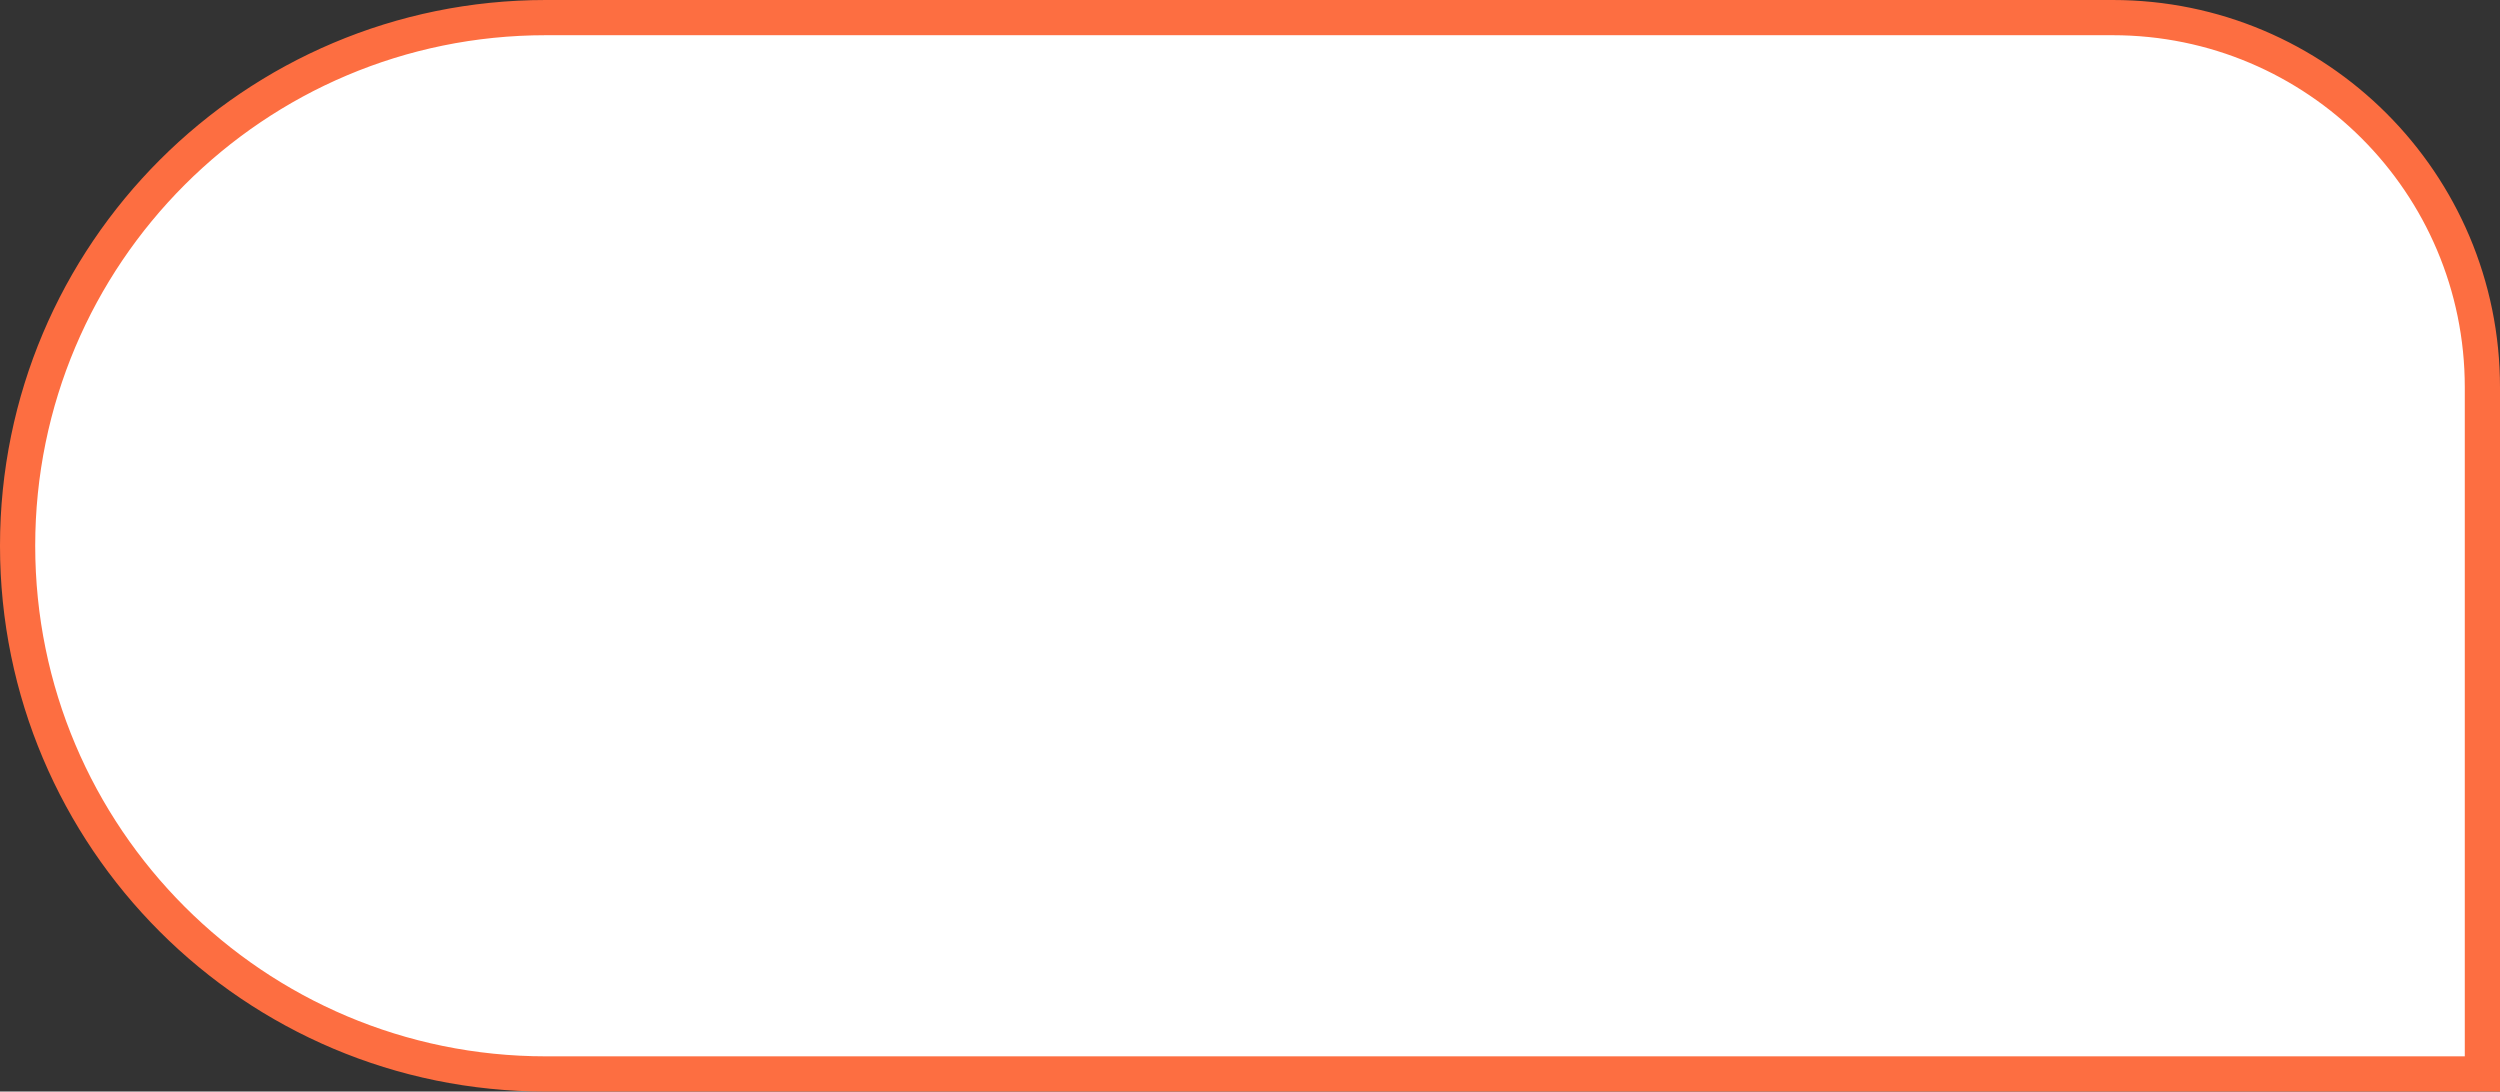
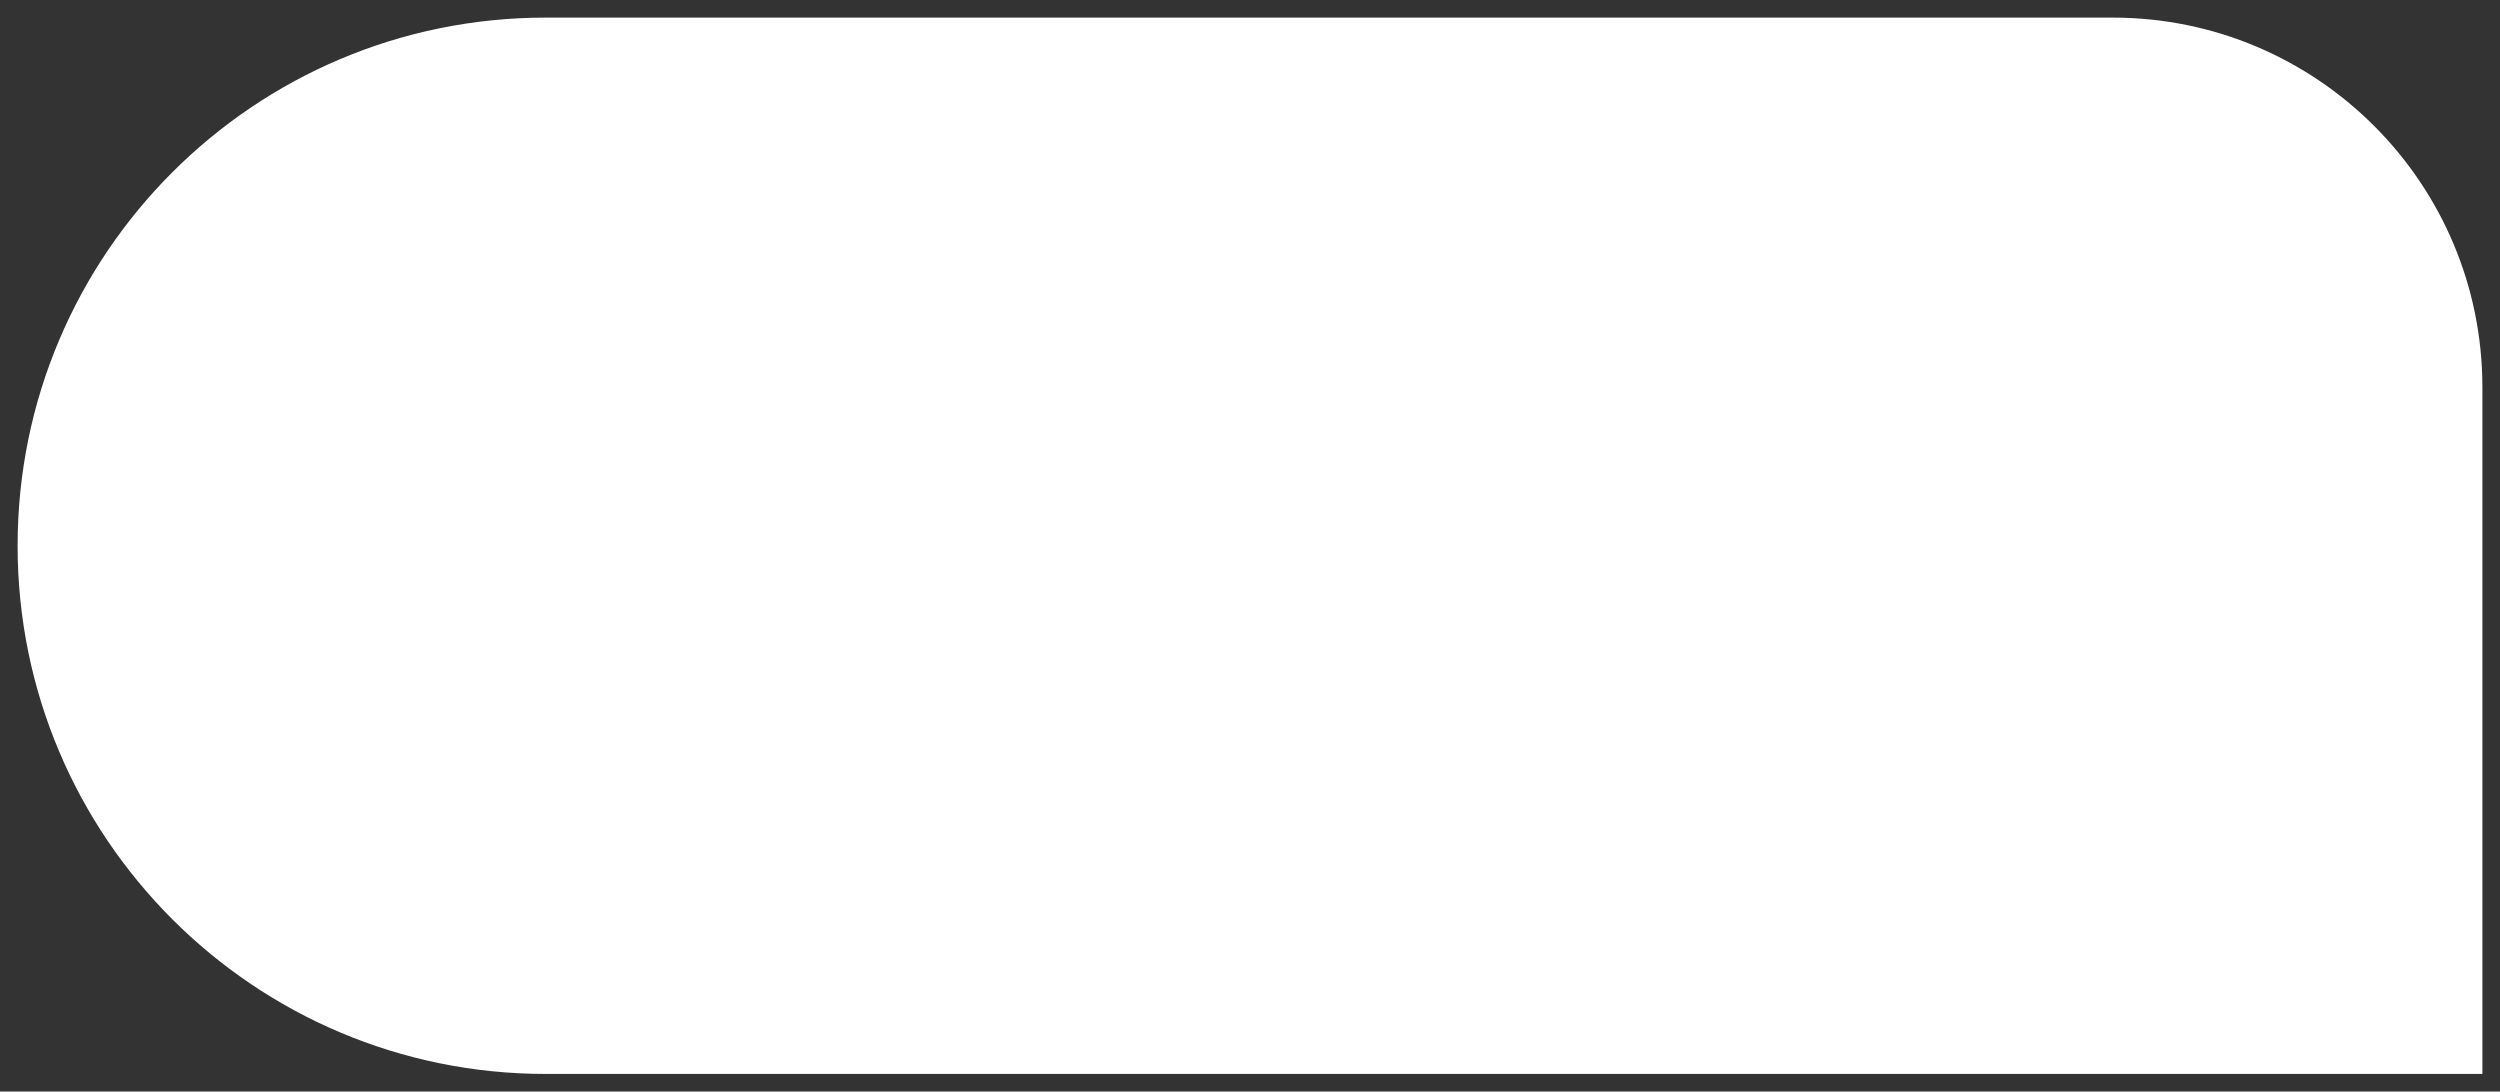
<svg xmlns="http://www.w3.org/2000/svg" width="71" height="31" viewBox="0 0 71 31" fill="none">
  <rect x="0" y="0" width="71" height="31" fill="#333333" stroke="none" />
  <path d="M60 0.5L15.5 0.5C7.216 0.5 0.5 7.216 0.5 15.5C0.5 23.784 7.216 30.5 15.5 30.5L70.5 30.5L70.5 11C70.5 5.201 65.799 0.5 60 0.5Z" fill="white" />
-   <path d="M60 0.5L15.5 0.5C7.216 0.5 0.5 7.216 0.5 15.5C0.5 23.784 7.216 30.5 15.5 30.5L70.5 30.5L70.5 11C70.5 5.201 65.799 0.5 60 0.5Z" stroke="#FD6E41" />
</svg>